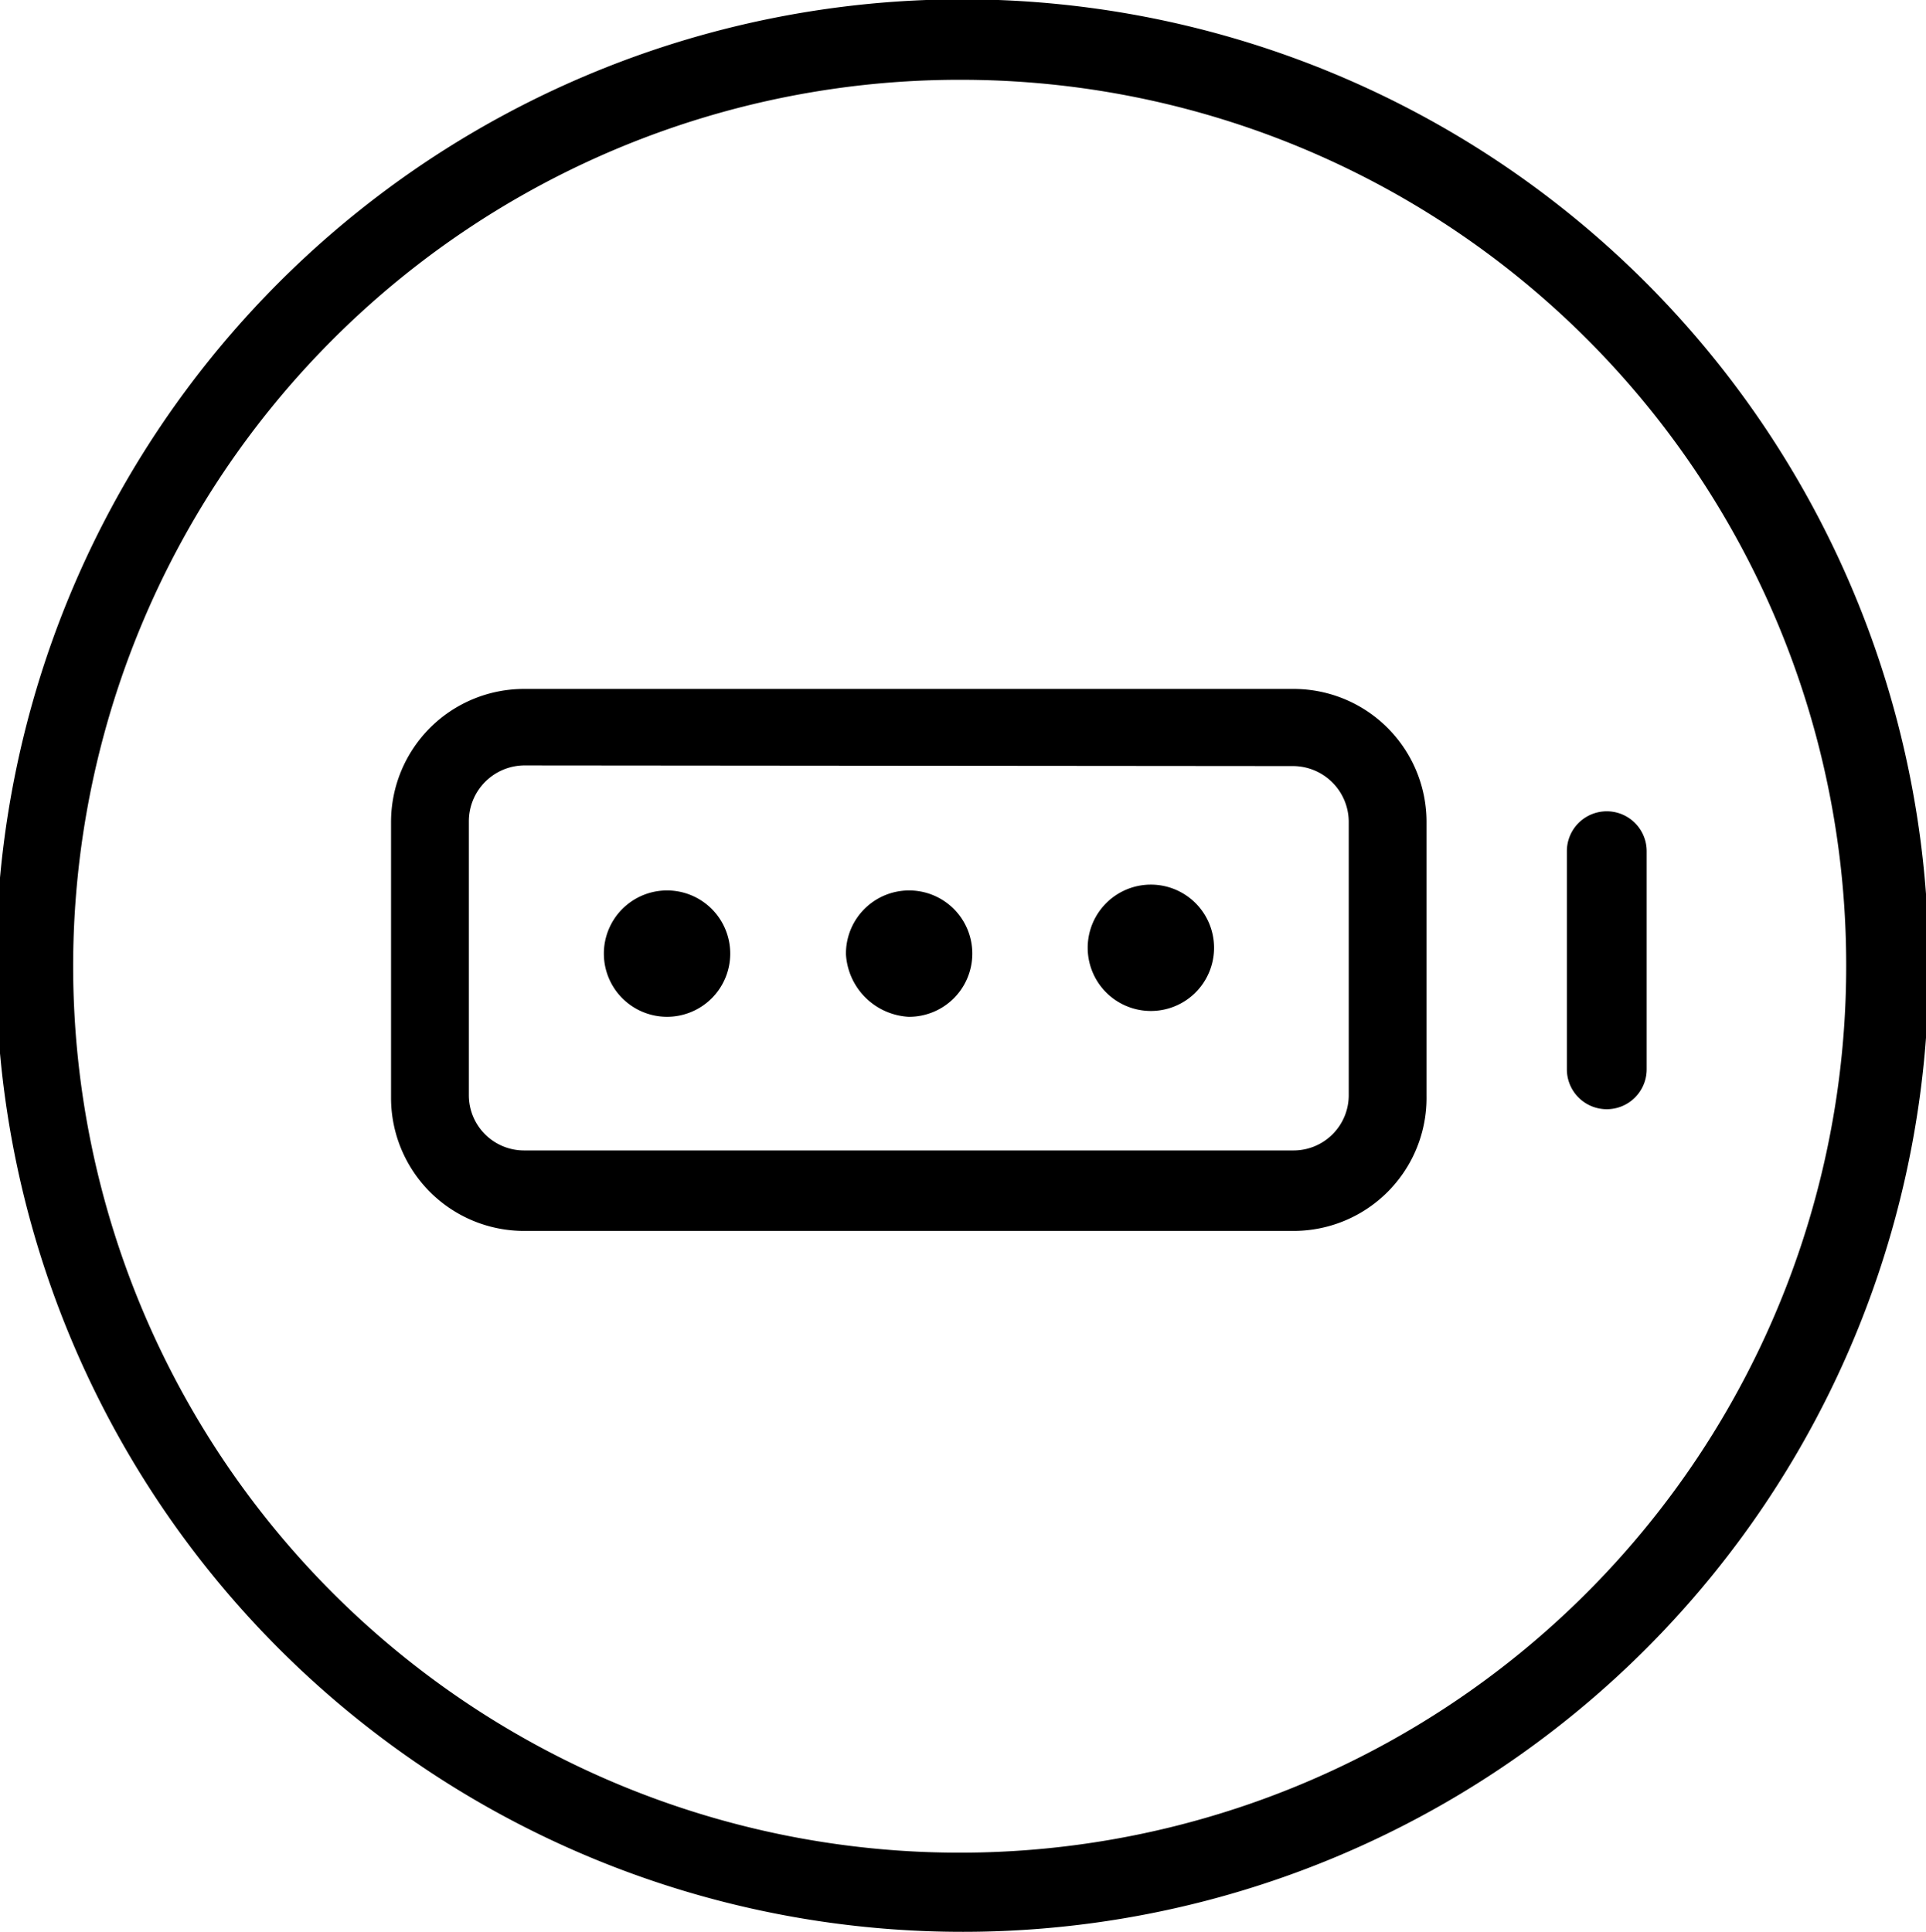
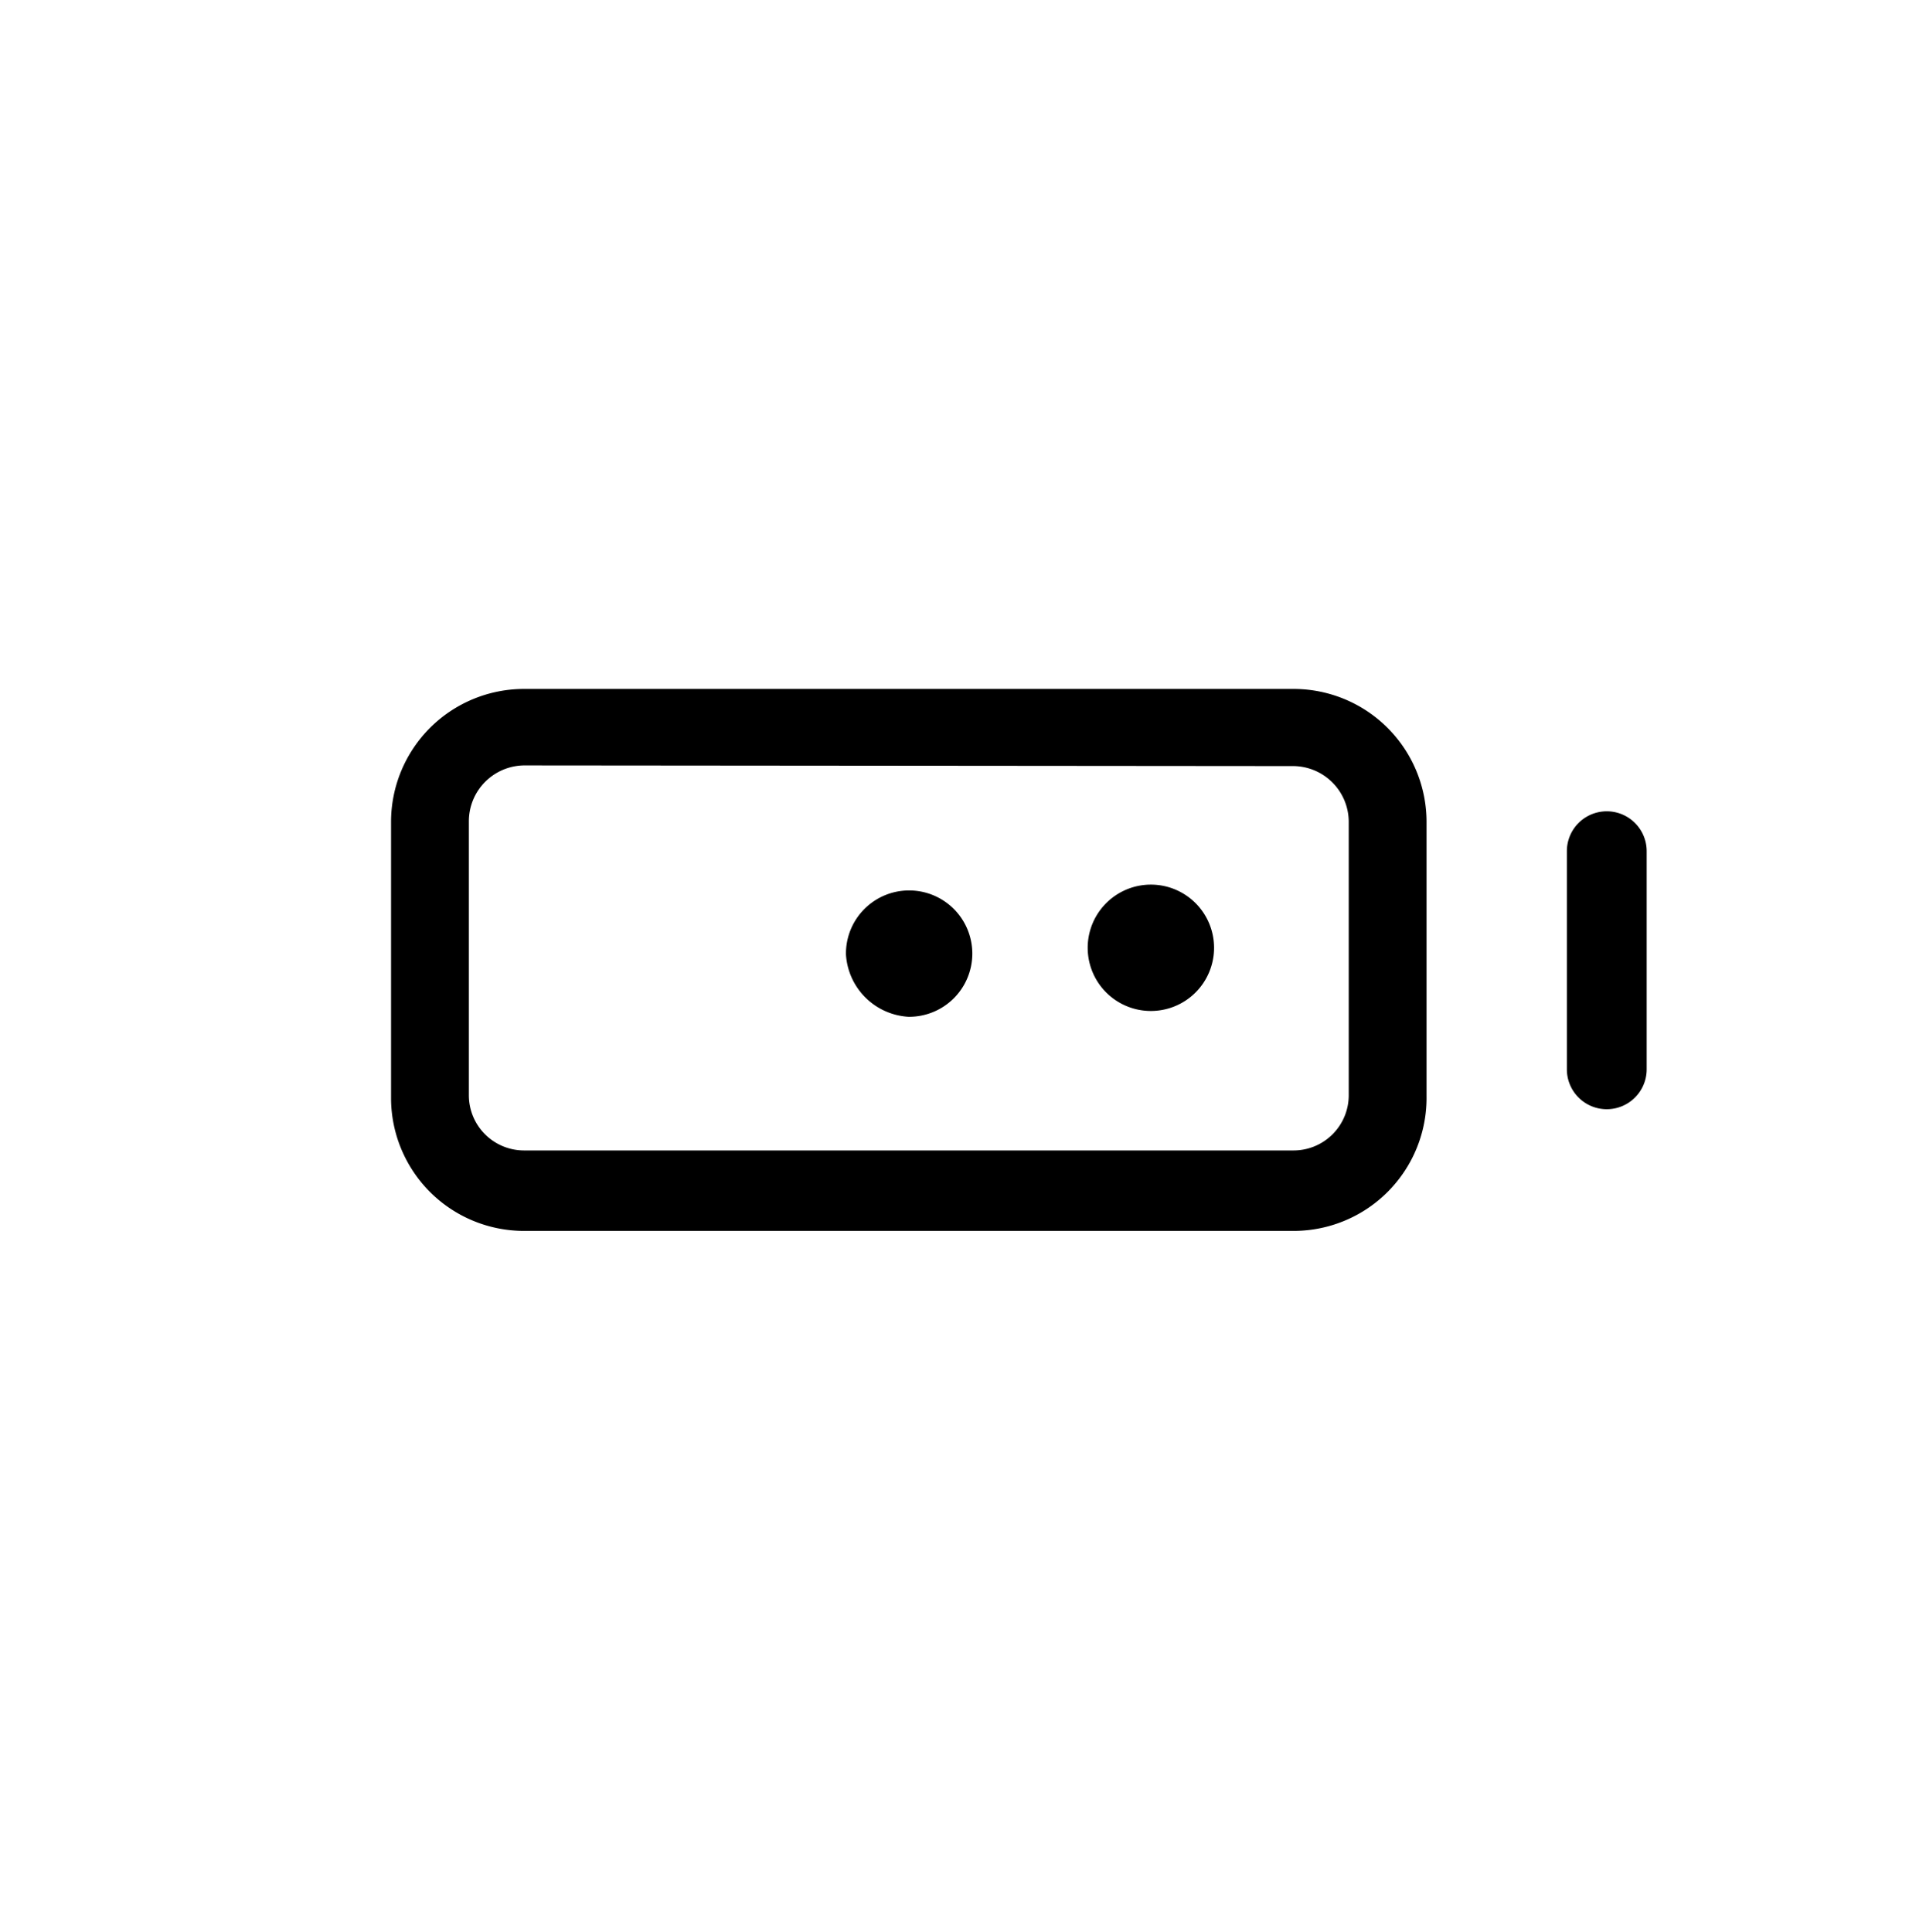
<svg xmlns="http://www.w3.org/2000/svg" id="Layer_1" data-name="Layer 1" viewBox="0 0 28.96 29.05">
  <defs>
    <style>
      .cls-1 {
        fill-rule: evenodd;
      }
    </style>
  </defs>
  <title>battery_scooter</title>
-   <path d="M14.48,29.05A14.53,14.53,0,1,1,29,14.52,14.52,14.52,0,0,1,14.48,29.05Zm0-27.85A13.33,13.33,0,1,0,27.76,14.52,13.31,13.31,0,0,0,14.48,1.2Z" />
  <path d="M19.45,18.51H7.88a2,2,0,0,1-2-2V12.36a2,2,0,0,1,2-2H19.45a2,2,0,0,1,2,2v4.12A2,2,0,0,1,19.45,18.51Zm-11.57-7a.84.84,0,0,0-.83.84v4.12a.83.83,0,0,0,.83.83H19.45a.83.83,0,0,0,.83-.83V12.36a.84.84,0,0,0-.83-.84Z" />
  <path d="M24.16,16.68a.6.6,0,0,1-.6-.6V12.8a.6.6,0,0,1,1.2,0v3.28A.6.6,0,0,1,24.16,16.68Z" />
-   <path class="cls-1" d="M9.08,14.35a.95.95,0,1,1,.94.94.95.95,0,0,1-.94-.94" />
  <path class="cls-1" d="M12.72,14.35a.95.95,0,1,1,.94.94,1,1,0,0,1-.94-.94" />
  <path class="cls-1" d="M16.36,14.35a.95.95,0,1,1,1.89,0,.95.95,0,0,1-1.89,0" />
</svg>